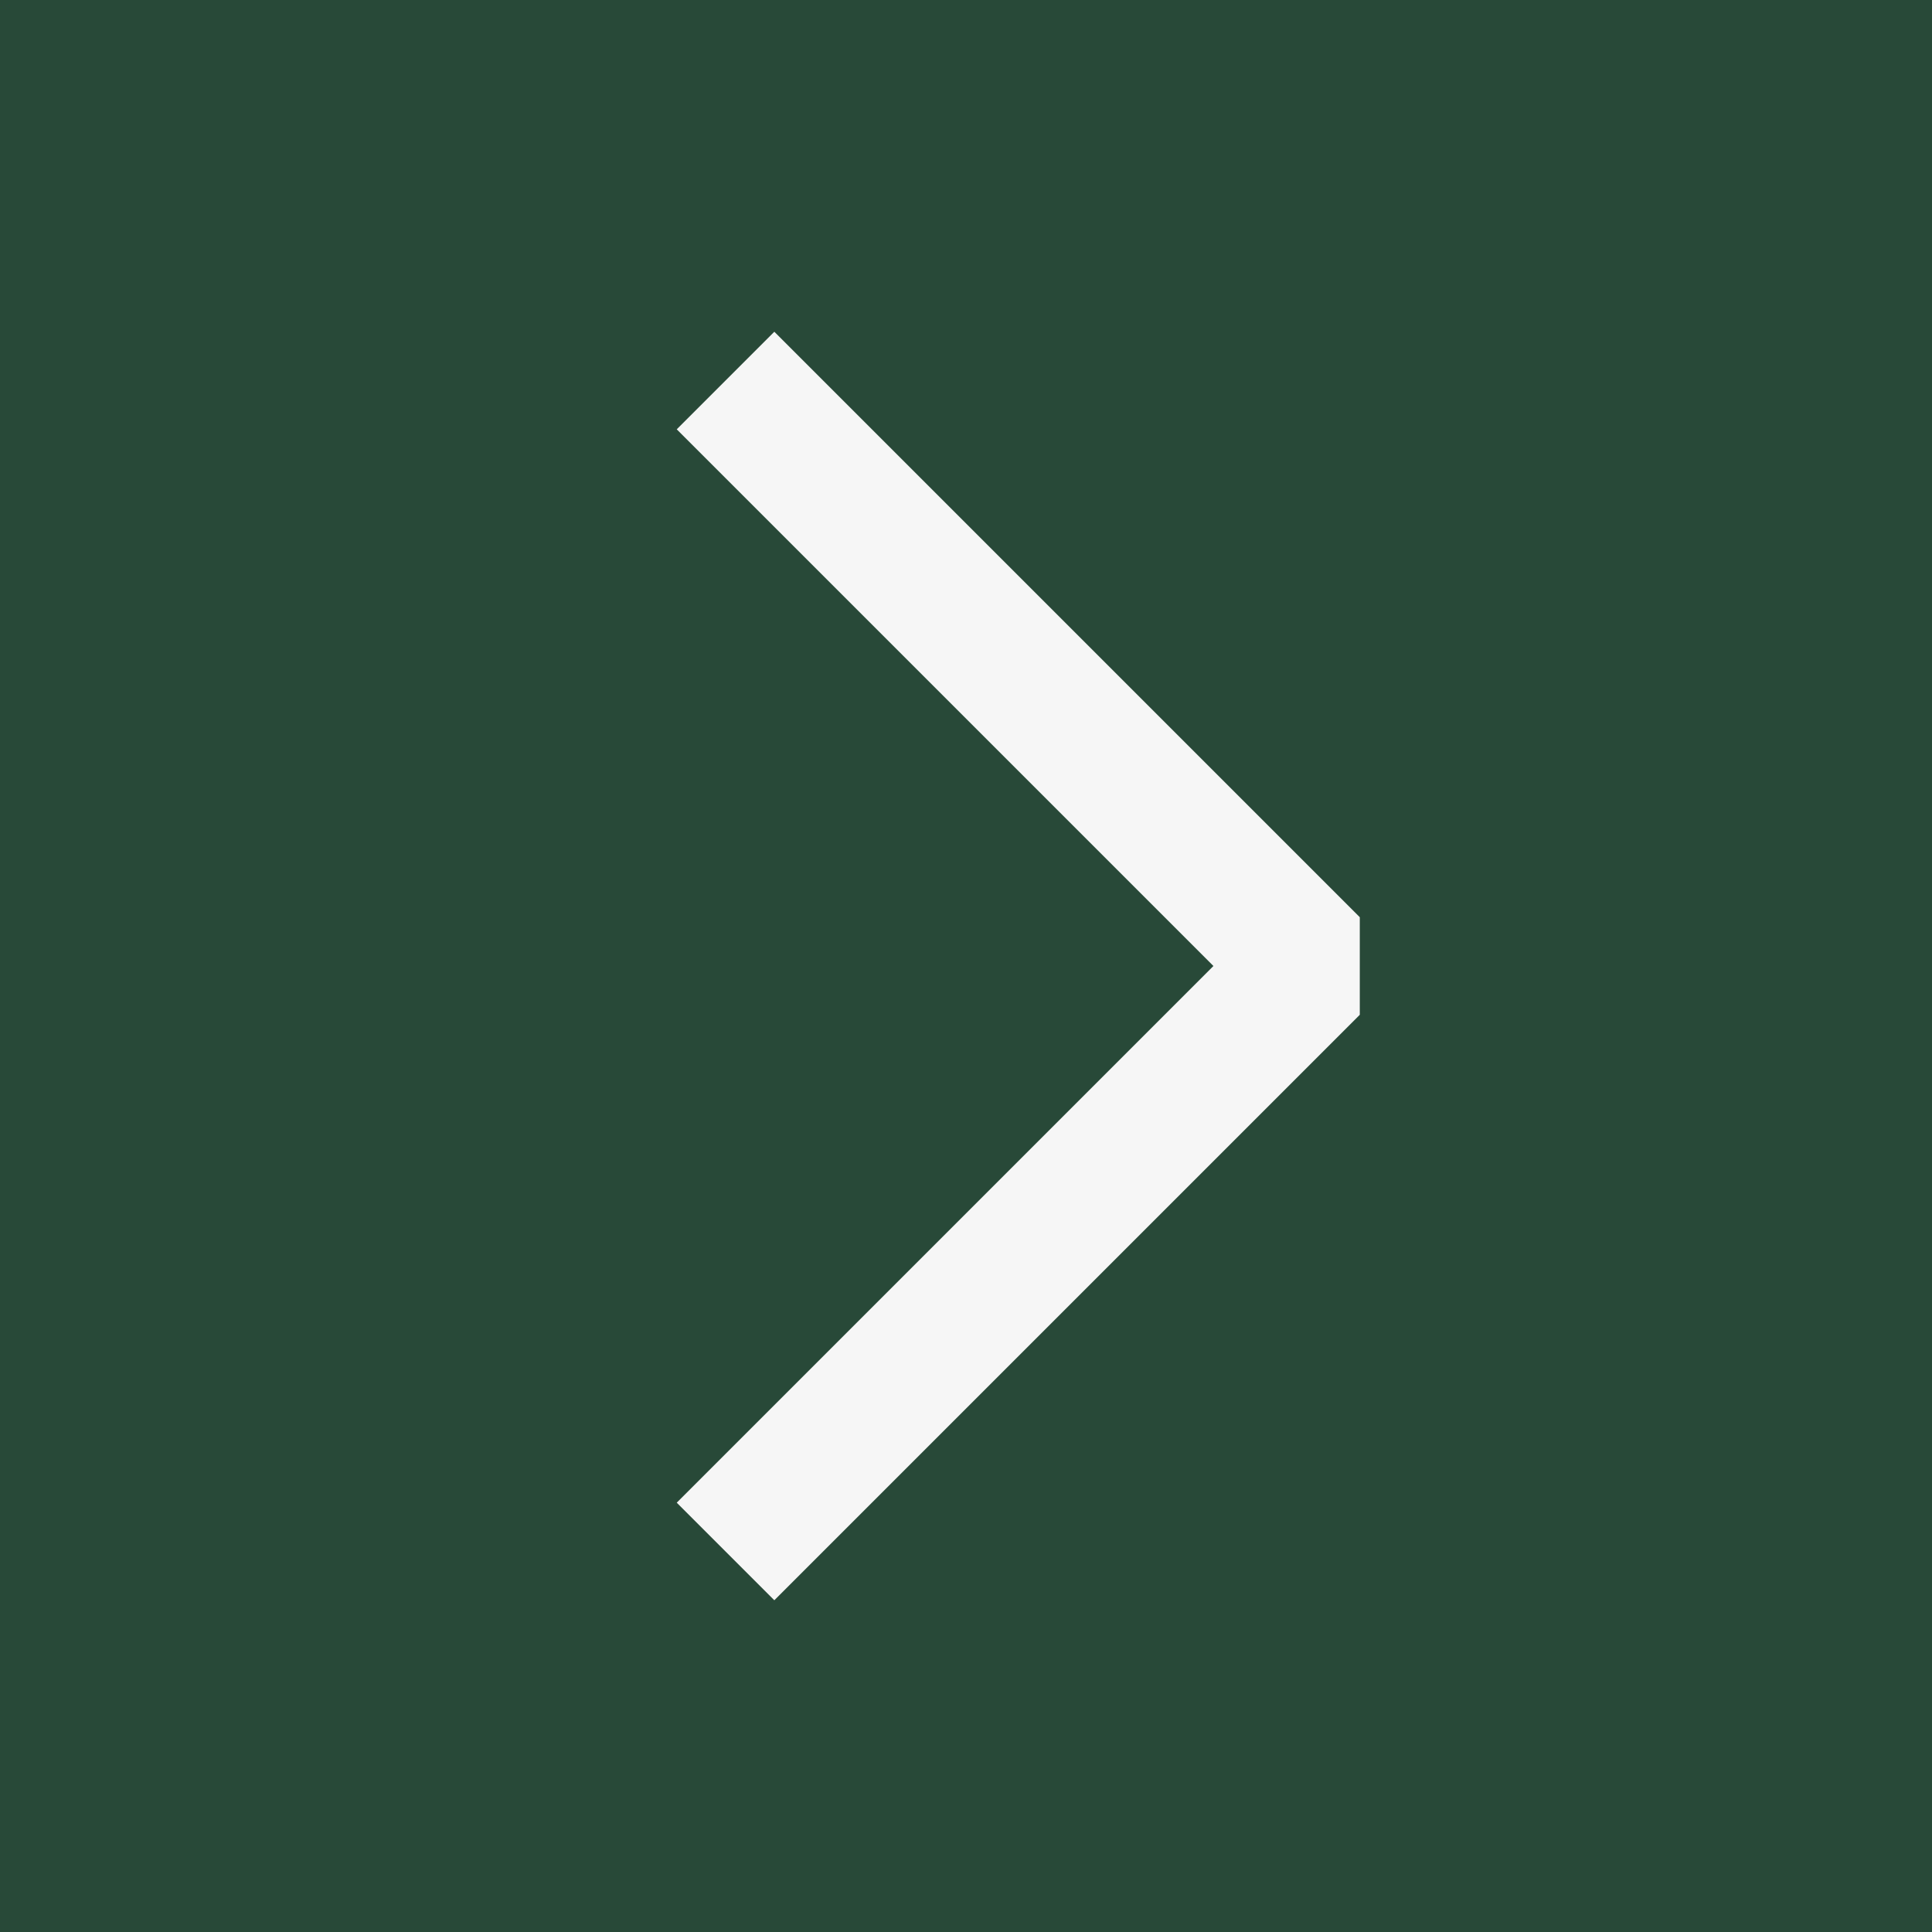
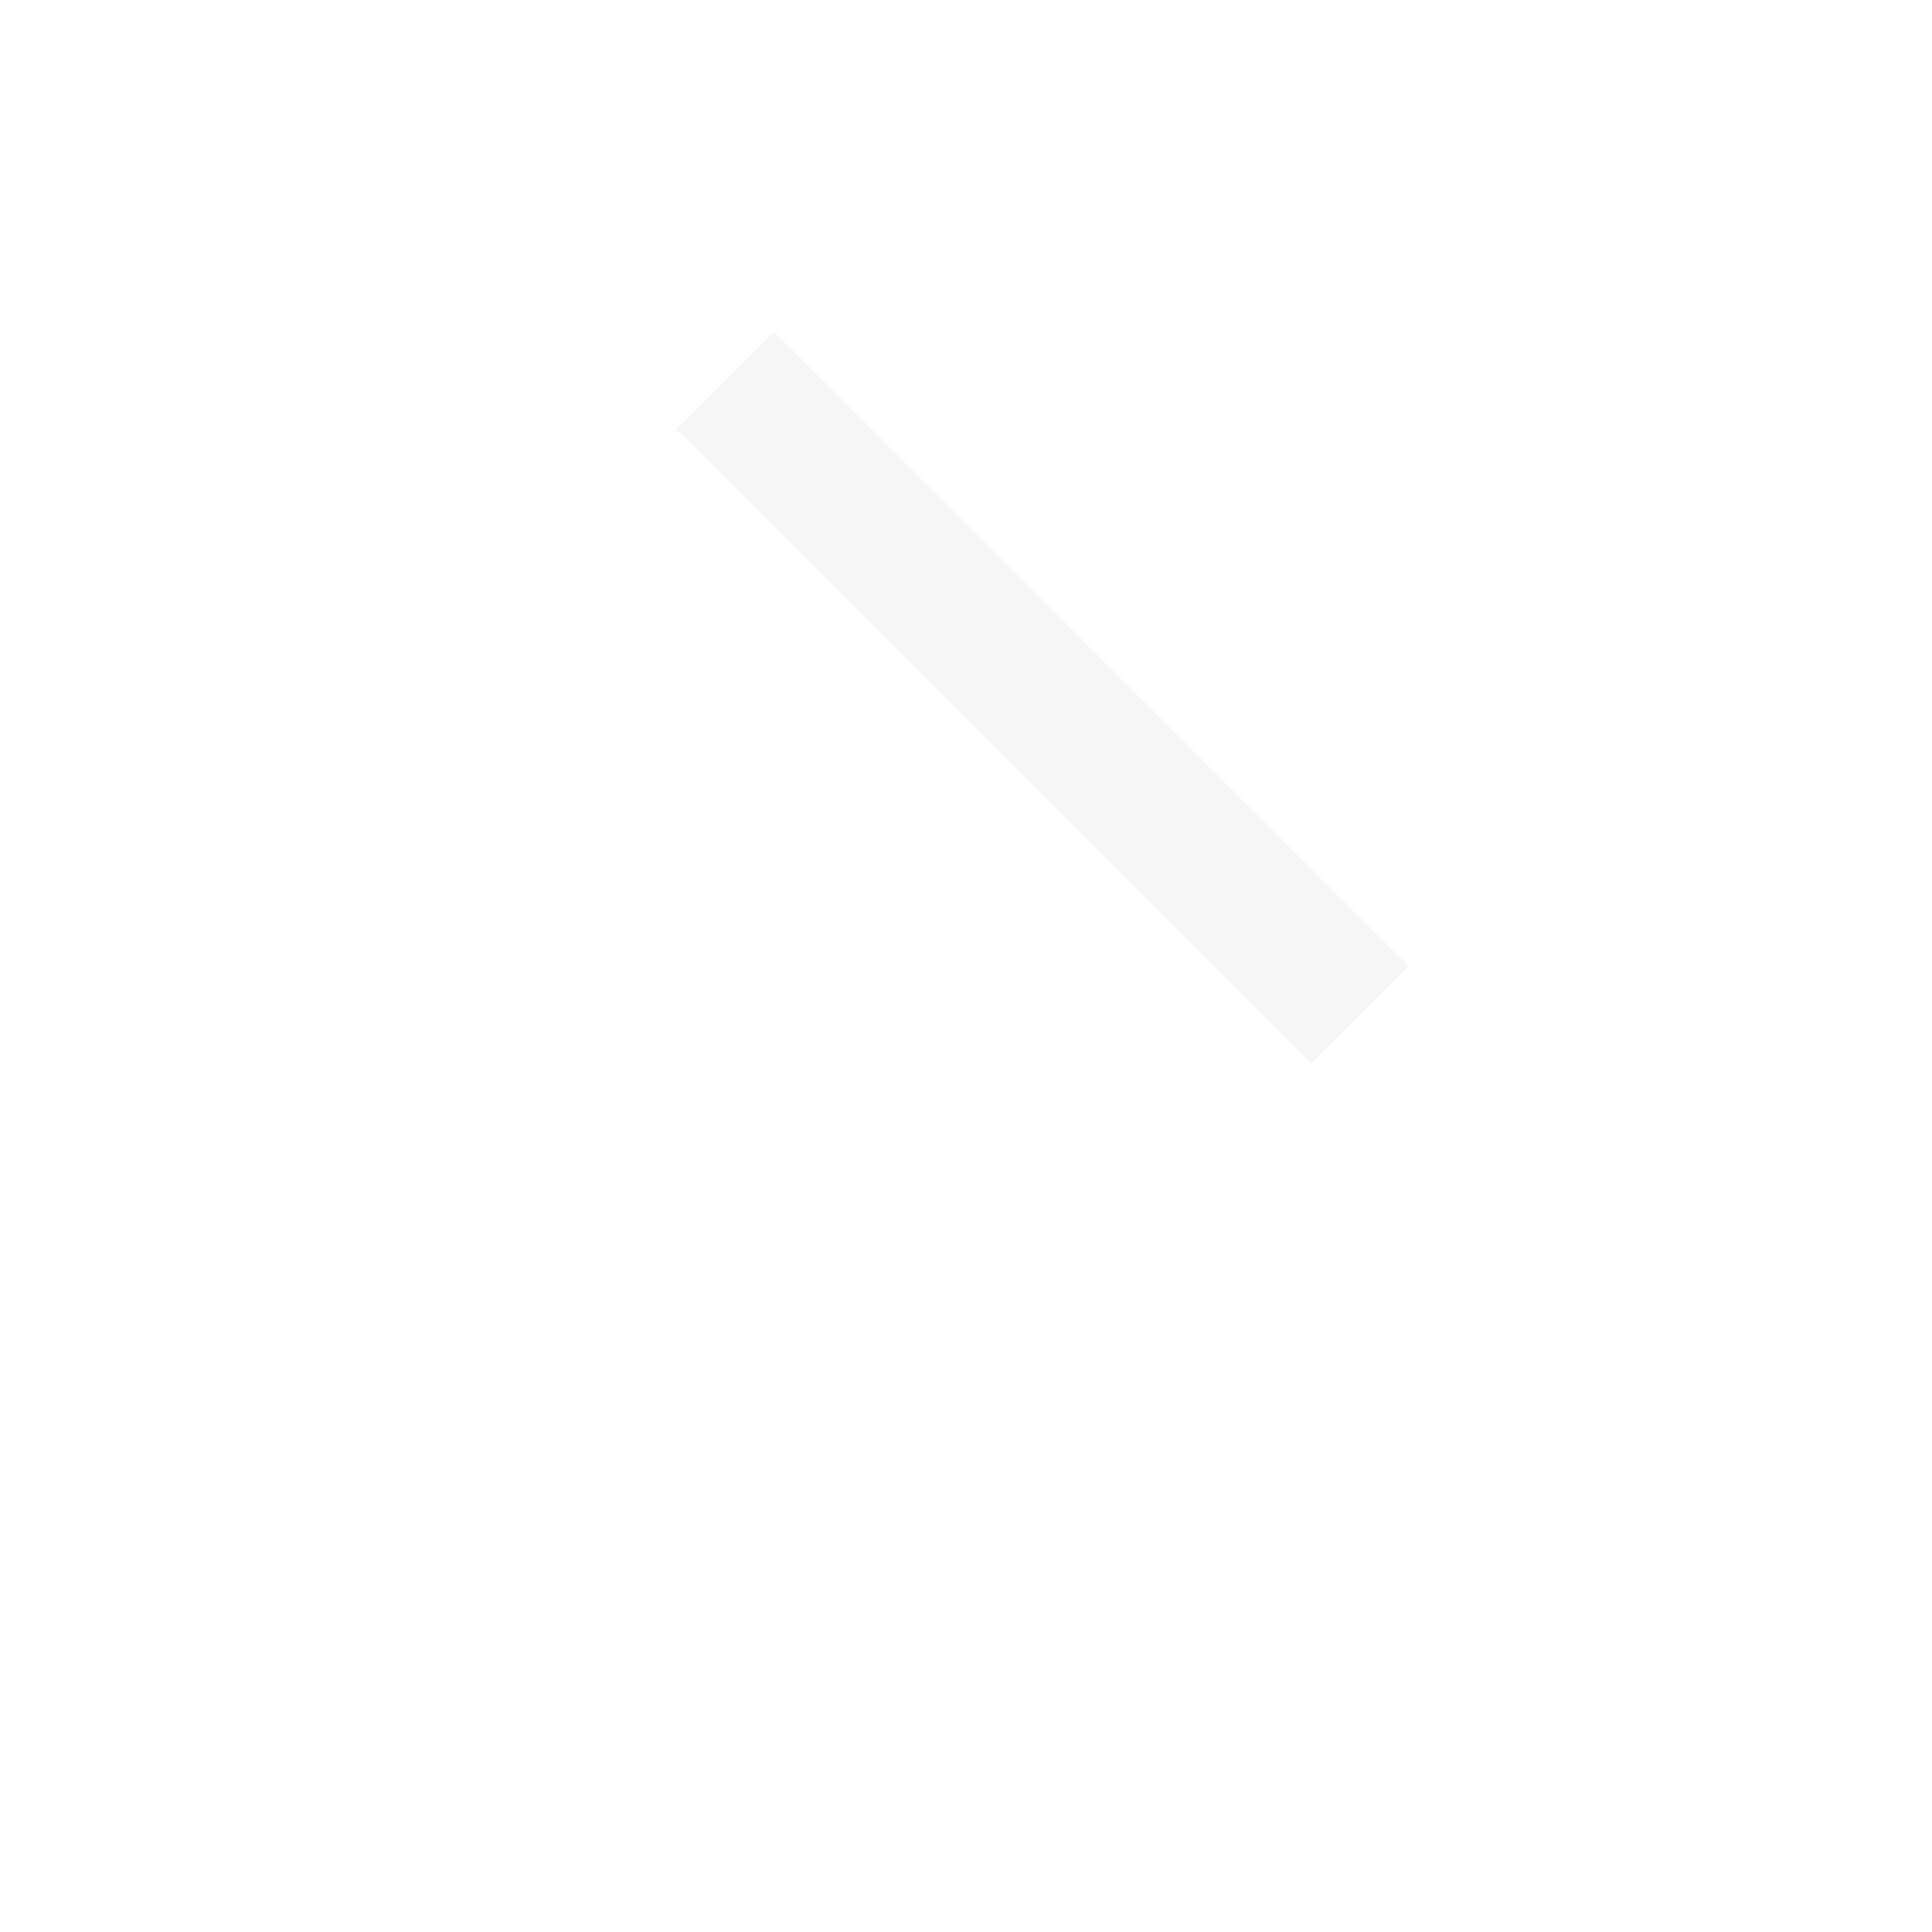
<svg xmlns="http://www.w3.org/2000/svg" width="28" height="28" viewBox="0 0 28 28" fill="none">
-   <rect width="28" height="28" fill="#284938" />
-   <path d="M11.222 6.222L19 14L11.222 21.778" stroke="#F6F6F6" stroke-width="2" stroke-linecap="square" stroke-linejoin="bevel" />
+   <path d="M11.222 6.222L19 14" stroke="#F6F6F6" stroke-width="2" stroke-linecap="square" stroke-linejoin="bevel" />
</svg>